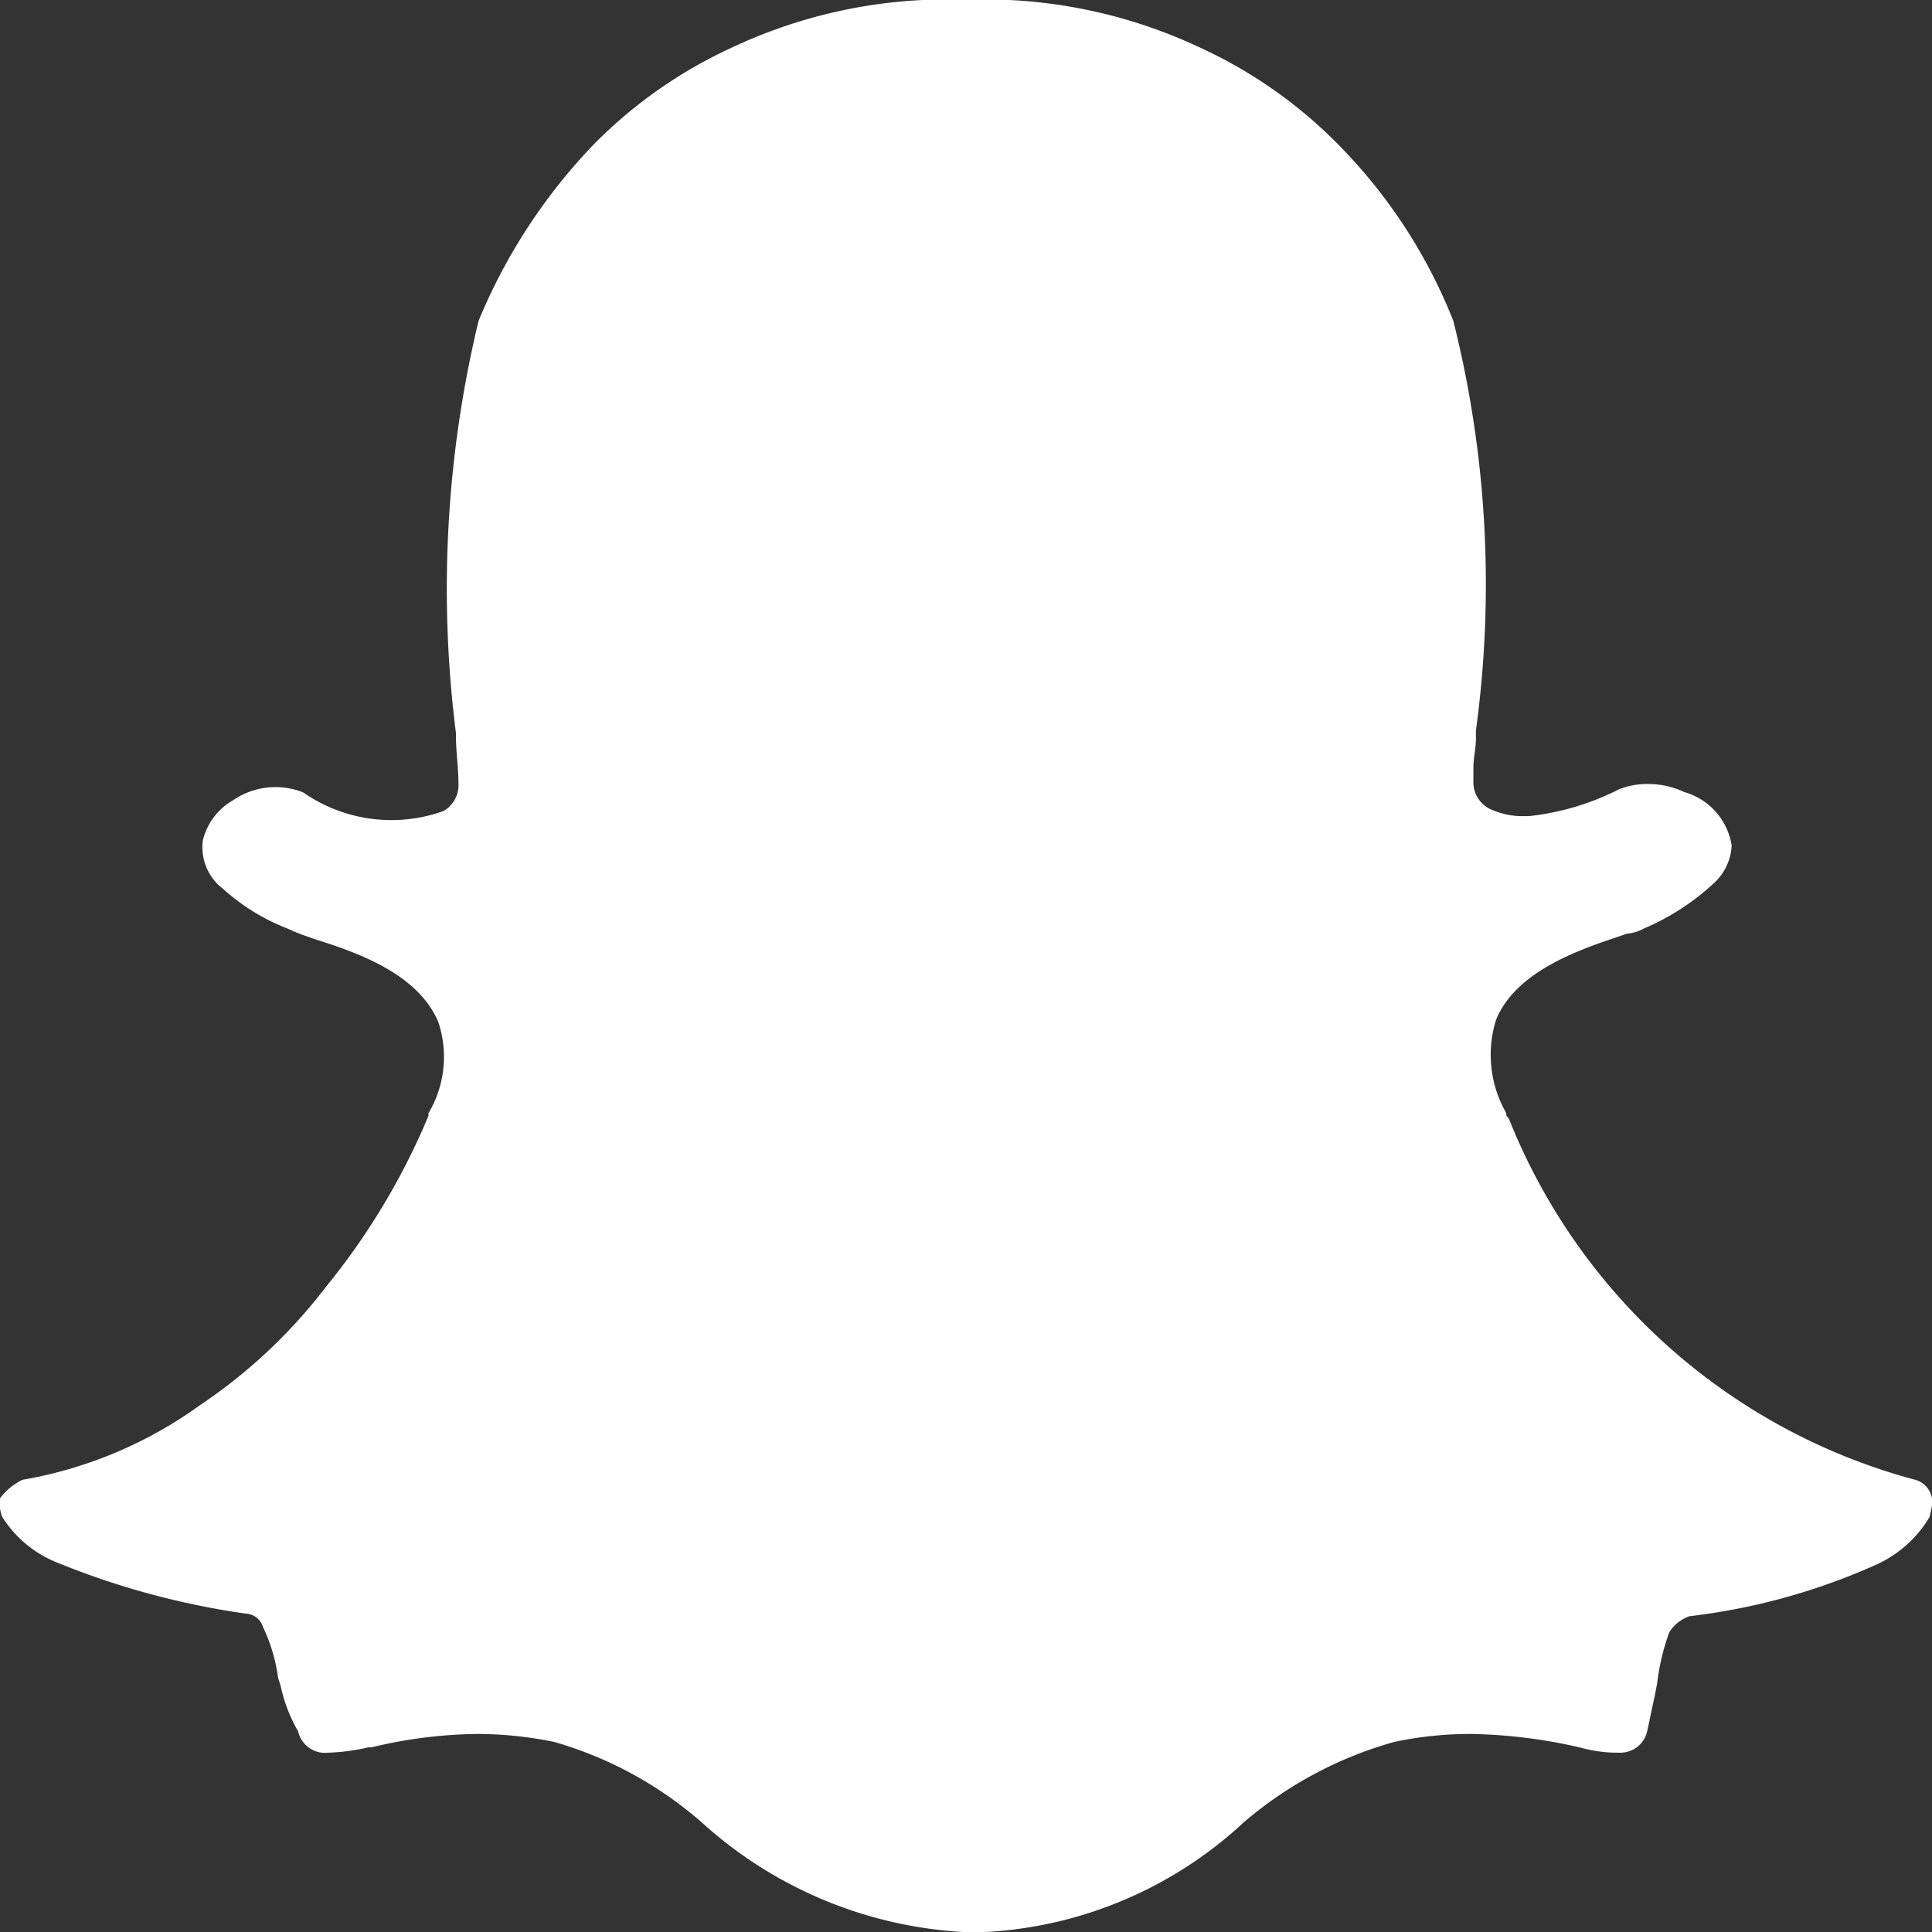
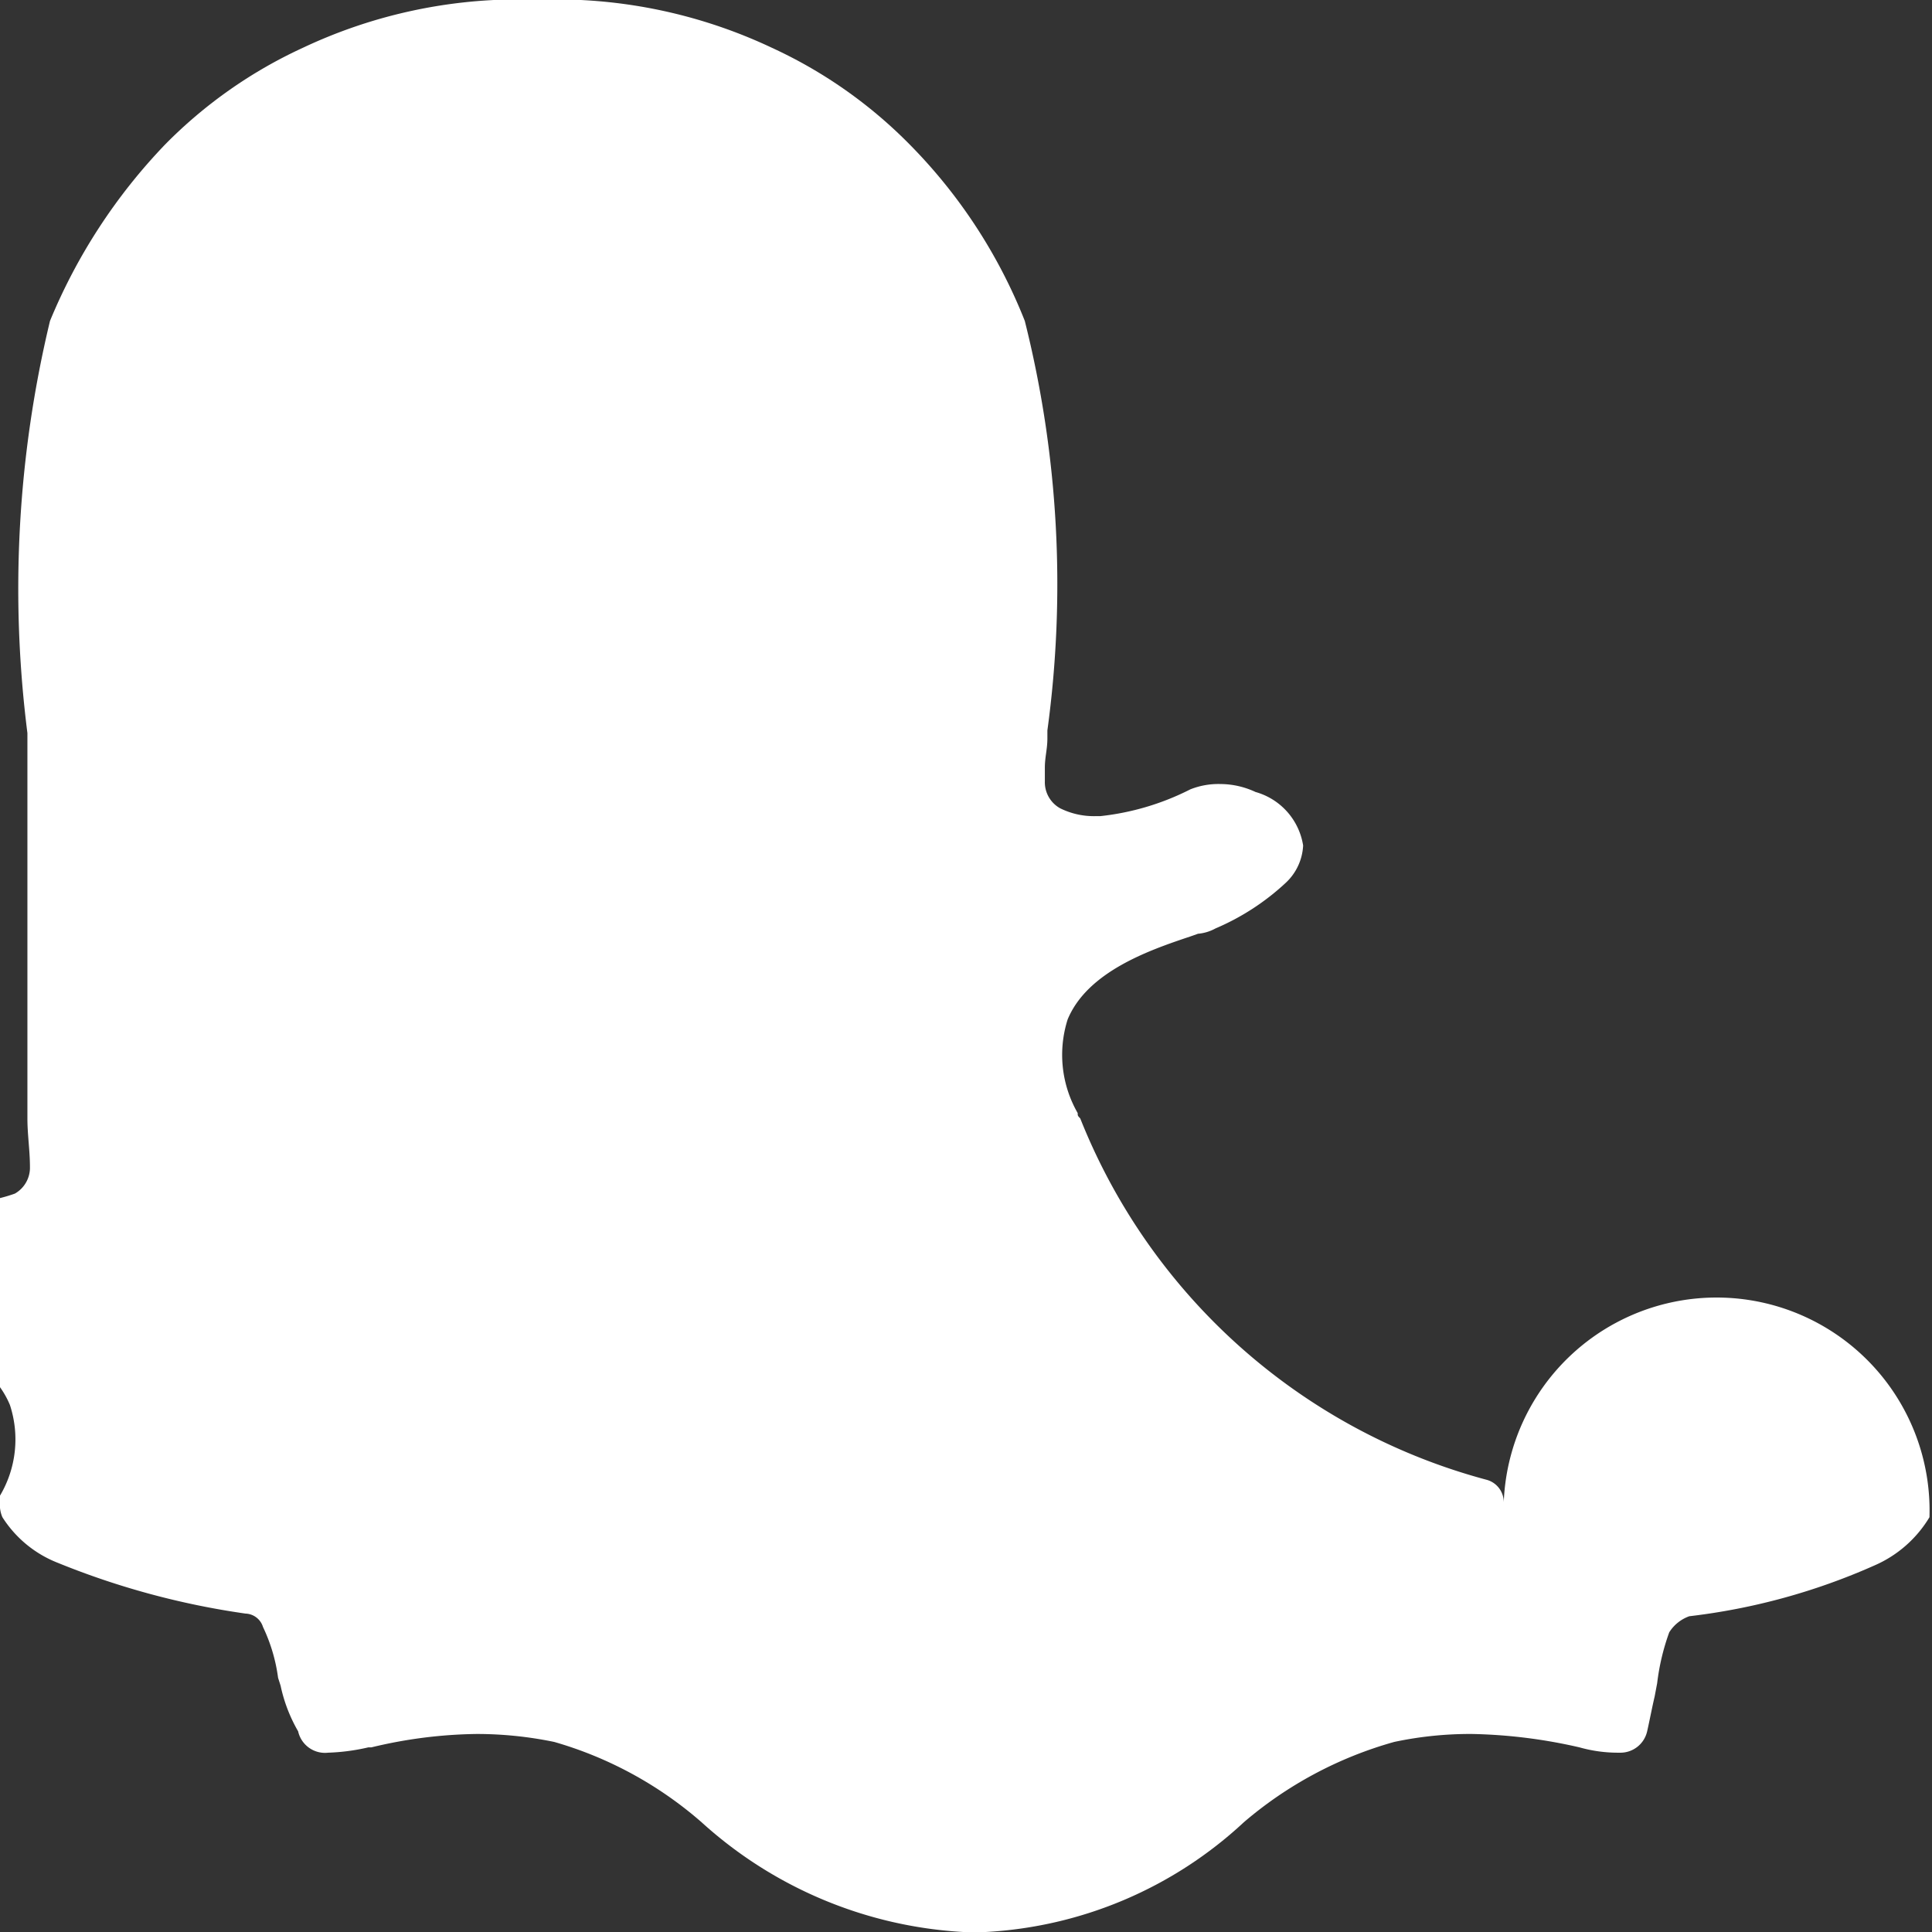
<svg xmlns="http://www.w3.org/2000/svg" width="16" height="16" viewBox="0 0 16 16">
  <rect x="0" y="0" width="16" height="16" fill="#333333" stroke="none" />
  <g id="snapchat" transform="translate(-3.01 -3.429)">
-     <path id="snapchat_-_icon" data-name="snapchat - icon" d="M18.989,15.994a.991.991,0,0,1-.457.4A5.277,5.277,0,0,1,17,16.814a.325.325,0,0,0-.166.133,1.879,1.879,0,0,0-.1.421l-.021.111c-.021.089-.042.2-.062.288a.227.227,0,0,1-.228.177,1.172,1.172,0,0,1-.332-.044,4.309,4.309,0,0,0-.892-.111,3.024,3.024,0,0,0-.643.066,3.267,3.267,0,0,0-1.245.665,3.408,3.408,0,0,1-2.137.909h-.187A3.518,3.518,0,0,1,8.82,18.52,3.194,3.194,0,0,0,7.6,17.855a3.171,3.171,0,0,0-.643-.066,3.9,3.9,0,0,0-.872.111H6.06a1.707,1.707,0,0,1-.332.044.228.228,0,0,1-.249-.177,1.28,1.28,0,0,1-.145-.377l-.021-.066a1.41,1.41,0,0,0-.125-.421.157.157,0,0,0-.145-.111,6.579,6.579,0,0,1-1.556-.421.956.956,0,0,1-.457-.377.255.255,0,0,1-.021-.111v-.044a.509.509,0,0,1,.187-.155,3.53,3.53,0,0,0,1.473-.62,4.366,4.366,0,0,0,1.038-.975,5.745,5.745,0,0,0,.851-1.418v-.022a.913.913,0,0,0,.083-.753c-.166-.4-.664-.576-1.017-.687l-.062-.022a1.374,1.374,0,0,1-.166-.066,1.734,1.734,0,0,1-.54-.332.431.431,0,0,1-.166-.4.525.525,0,0,1,.249-.332.622.622,0,0,1,.581-.066,1.28,1.28,0,0,0,1.162.155.247.247,0,0,0,.125-.222c0-.133-.021-.266-.021-.4V9.5a9.488,9.488,0,0,1,.187-3.413,4.69,4.69,0,0,1,.955-1.463,3.869,3.869,0,0,1,1.141-.8,4.185,4.185,0,0,1,1.785-.4h.311a4.185,4.185,0,0,1,1.785.4,3.869,3.869,0,0,1,1.141.8,4.352,4.352,0,0,1,.955,1.463,8.954,8.954,0,0,1,.187,3.391v.066c0,.089-.021.155-.021.244V9.9a.247.247,0,0,0,.125.222.628.628,0,0,0,.291.066h.042a2.151,2.151,0,0,0,.747-.222.631.631,0,0,1,.249-.044.693.693,0,0,1,.291.066.549.549,0,0,1,.394.443.452.452,0,0,1-.145.31,2,2,0,0,1-.581.377.366.366,0,0,1-.145.044l-.062.022c-.332.111-.851.288-1.017.687a.968.968,0,0,0,.083.776c0,.022,0,.022.021.044a5.016,5.016,0,0,0,3.362,2.992.192.192,0,0,1,.145.2A1.017,1.017,0,0,1,18.989,15.994Z" transform="translate(0 0)" fill="#fff" />
+     <path id="snapchat_-_icon" data-name="snapchat - icon" d="M18.989,15.994a.991.991,0,0,1-.457.4A5.277,5.277,0,0,1,17,16.814a.325.325,0,0,0-.166.133,1.879,1.879,0,0,0-.1.421l-.021.111c-.021.089-.042.2-.062.288a.227.227,0,0,1-.228.177,1.172,1.172,0,0,1-.332-.044,4.309,4.309,0,0,0-.892-.111,3.024,3.024,0,0,0-.643.066,3.267,3.267,0,0,0-1.245.665,3.408,3.408,0,0,1-2.137.909h-.187A3.518,3.518,0,0,1,8.82,18.52,3.194,3.194,0,0,0,7.6,17.855a3.171,3.171,0,0,0-.643-.066,3.9,3.9,0,0,0-.872.111H6.06a1.707,1.707,0,0,1-.332.044.228.228,0,0,1-.249-.177,1.28,1.28,0,0,1-.145-.377l-.021-.066a1.41,1.41,0,0,0-.125-.421.157.157,0,0,0-.145-.111,6.579,6.579,0,0,1-1.556-.421.956.956,0,0,1-.457-.377.255.255,0,0,1-.021-.111v-.044v-.022a.913.913,0,0,0,.083-.753c-.166-.4-.664-.576-1.017-.687l-.062-.022a1.374,1.374,0,0,1-.166-.066,1.734,1.734,0,0,1-.54-.332.431.431,0,0,1-.166-.4.525.525,0,0,1,.249-.332.622.622,0,0,1,.581-.066,1.28,1.28,0,0,0,1.162.155.247.247,0,0,0,.125-.222c0-.133-.021-.266-.021-.4V9.5a9.488,9.488,0,0,1,.187-3.413,4.69,4.69,0,0,1,.955-1.463,3.869,3.869,0,0,1,1.141-.8,4.185,4.185,0,0,1,1.785-.4h.311a4.185,4.185,0,0,1,1.785.4,3.869,3.869,0,0,1,1.141.8,4.352,4.352,0,0,1,.955,1.463,8.954,8.954,0,0,1,.187,3.391v.066c0,.089-.021.155-.021.244V9.9a.247.247,0,0,0,.125.222.628.628,0,0,0,.291.066h.042a2.151,2.151,0,0,0,.747-.222.631.631,0,0,1,.249-.044.693.693,0,0,1,.291.066.549.549,0,0,1,.394.443.452.452,0,0,1-.145.31,2,2,0,0,1-.581.377.366.366,0,0,1-.145.044l-.062.022c-.332.111-.851.288-1.017.687a.968.968,0,0,0,.083.776c0,.022,0,.022.021.044a5.016,5.016,0,0,0,3.362,2.992.192.192,0,0,1,.145.2A1.017,1.017,0,0,1,18.989,15.994Z" transform="translate(0 0)" fill="#fff" />
  </g>
</svg>